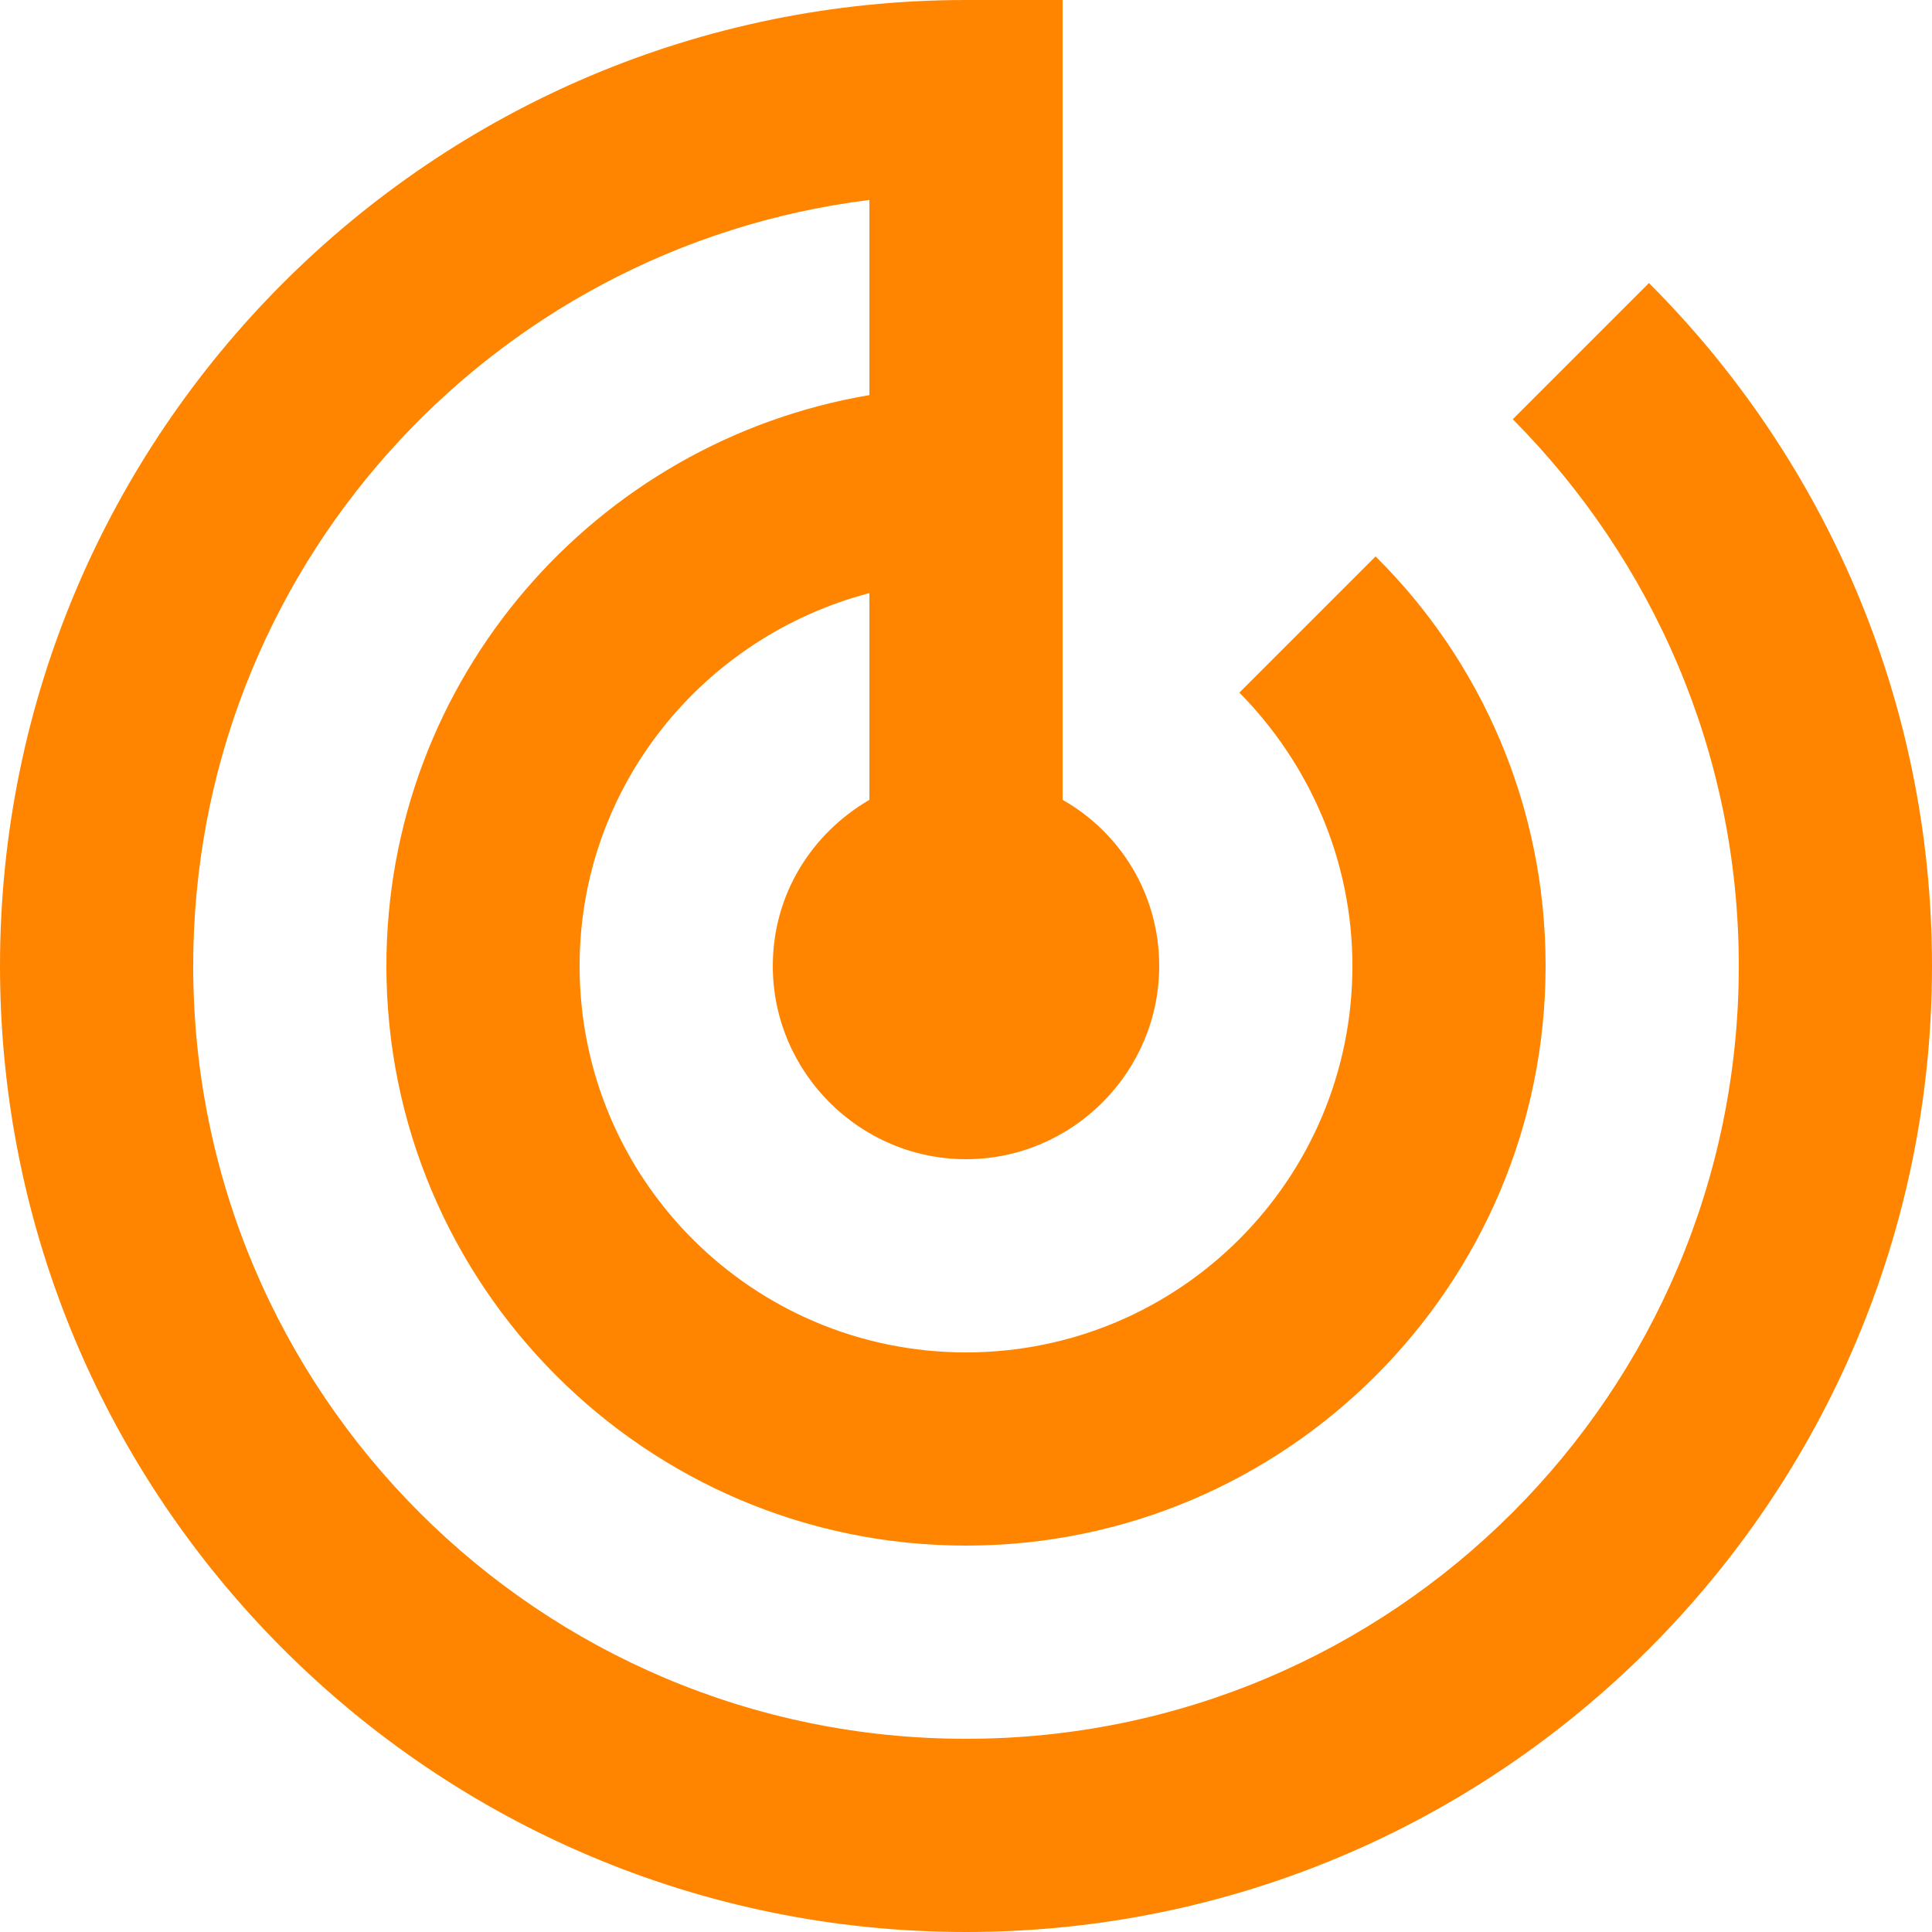
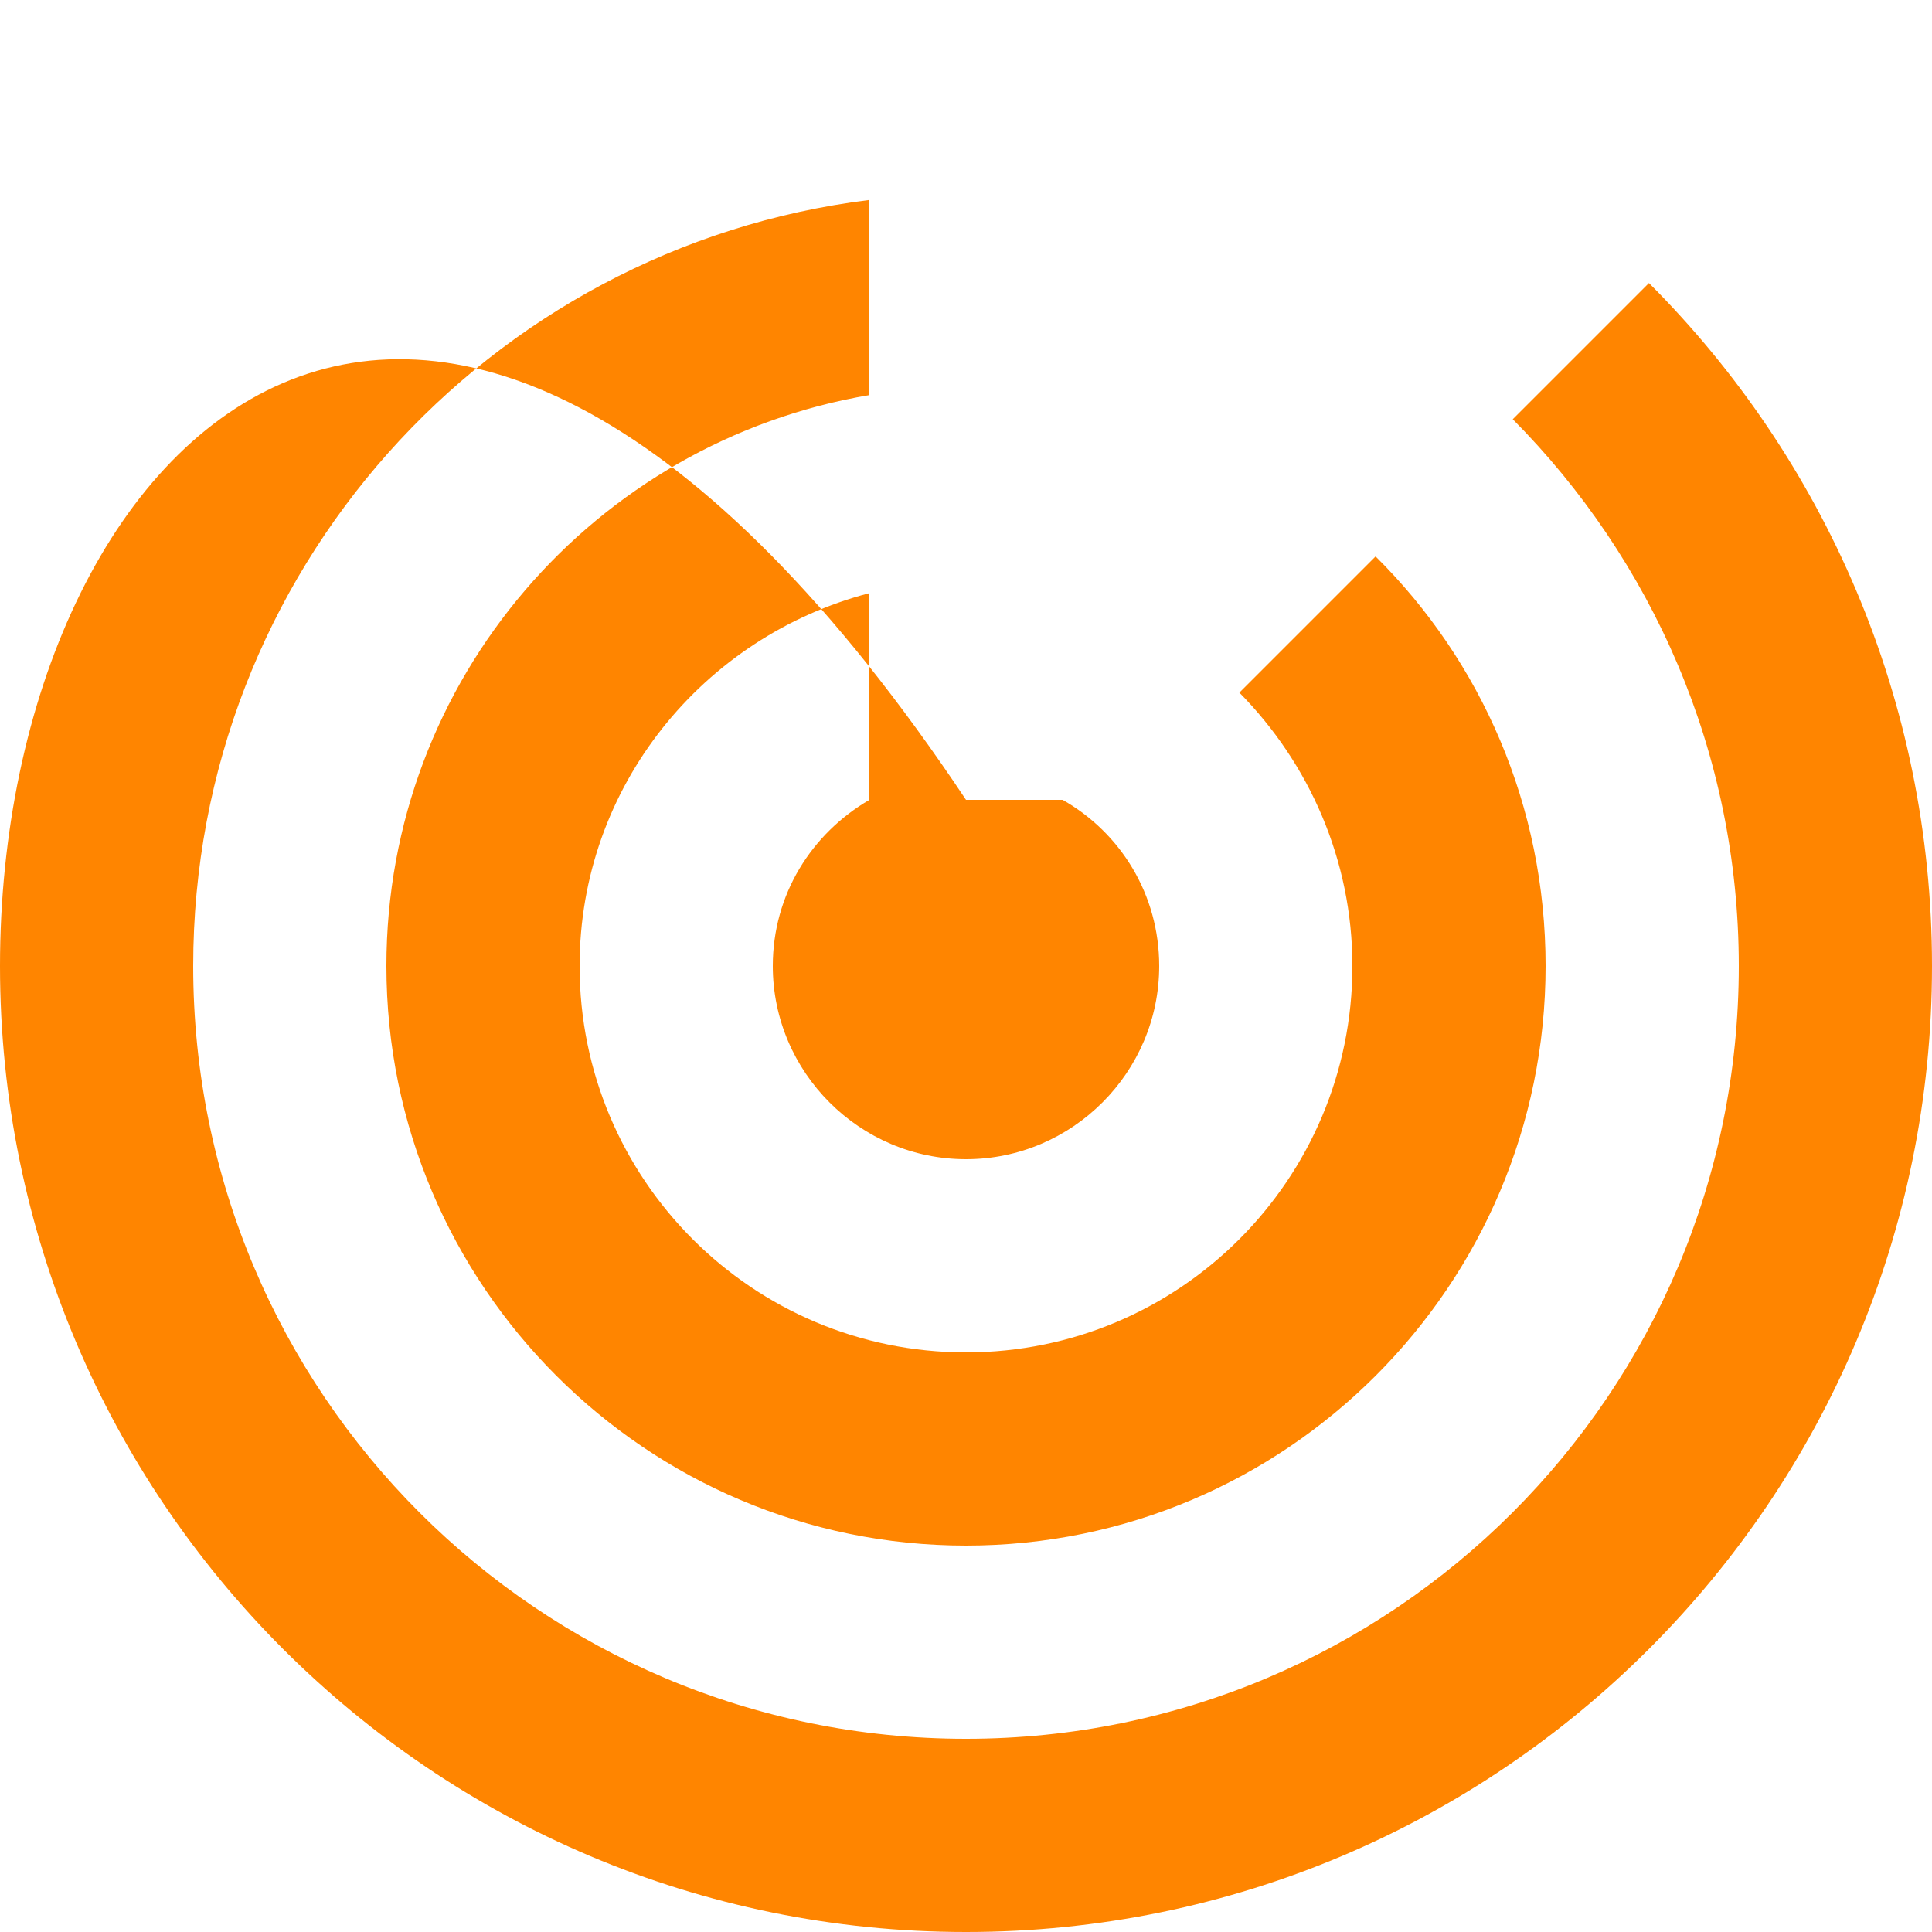
<svg xmlns="http://www.w3.org/2000/svg" width="80" height="80" viewBox="0 0 80 80" fill="none">
-   <path d="M68.28 11.72L62.64 17.36C68.4 23.16 72 31.16 72 40C72 57.68 57.68 72 40 72C22.32 72 8 57.68 8 40C8 23.68 20.2 10.24 36 8.28V16.36C24.64 18.28 16 28.12 16 40C16 53.24 26.76 64 40 64C53.24 64 64 53.24 64 40C64 33.36 61.32 27.36 56.96 23.04L51.32 28.68C54.2 31.6 56 35.6 56 40C56 48.84 48.84 56 40 56C31.16 56 24 48.84 24 40C24 32.56 29.12 26.36 36 24.56V33.12C33.6 34.52 32 37.04 32 40C32 44.4 35.6 48 40 48C44.4 48 48 44.4 48 40C48 37.04 46.4 34.48 44 33.12V0H40C17.92 0 0 17.92 0 40C0 62.08 17.92 80 40 80C62.08 80 80 62.08 80 40C80 28.96 75.52 18.96 68.28 11.72Z" fill="#FF8500" />
+   <path d="M68.28 11.72L62.64 17.36C68.4 23.16 72 31.16 72 40C72 57.68 57.68 72 40 72C22.32 72 8 57.68 8 40C8 23.68 20.2 10.24 36 8.28V16.36C24.64 18.28 16 28.12 16 40C16 53.24 26.76 64 40 64C53.24 64 64 53.24 64 40C64 33.36 61.32 27.36 56.96 23.04L51.32 28.68C54.2 31.6 56 35.6 56 40C56 48.84 48.84 56 40 56C31.16 56 24 48.84 24 40C24 32.56 29.12 26.36 36 24.56V33.12C33.6 34.52 32 37.04 32 40C32 44.4 35.6 48 40 48C44.4 48 48 44.4 48 40C48 37.04 46.4 34.48 44 33.12H40C17.92 0 0 17.92 0 40C0 62.08 17.92 80 40 80C62.08 80 80 62.08 80 40C80 28.96 75.52 18.96 68.28 11.72Z" fill="#FF8500" />
</svg>